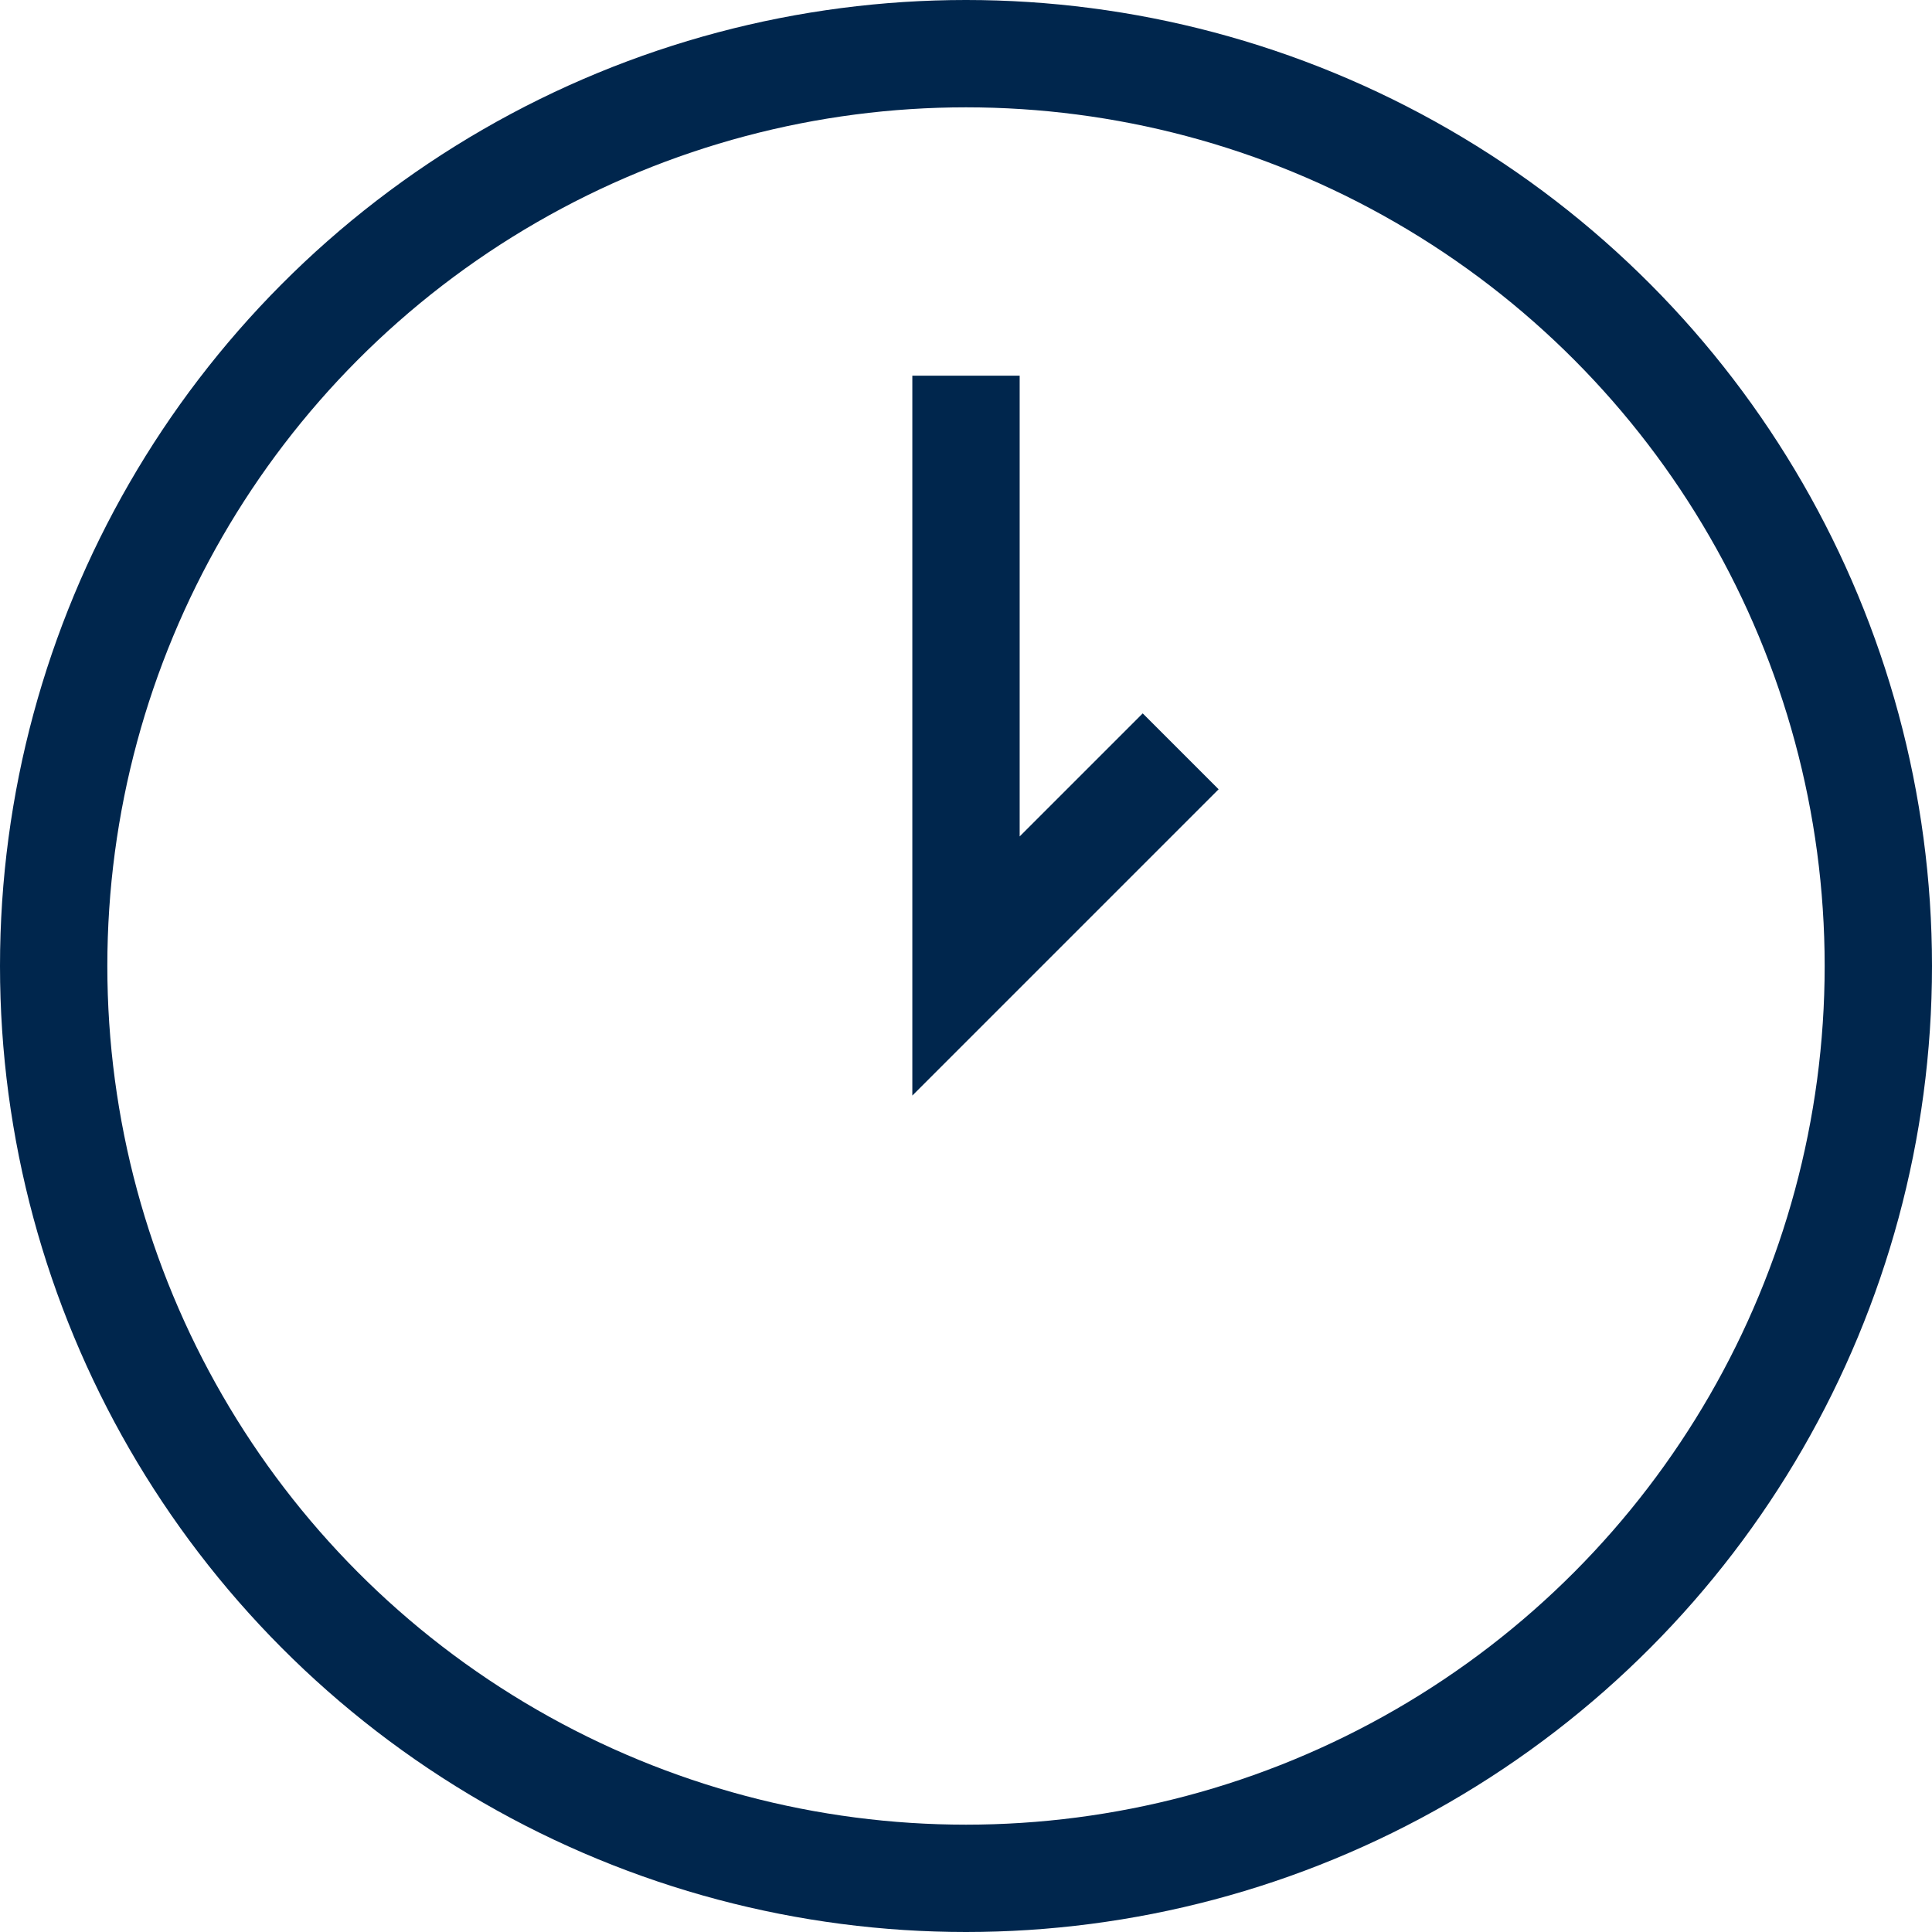
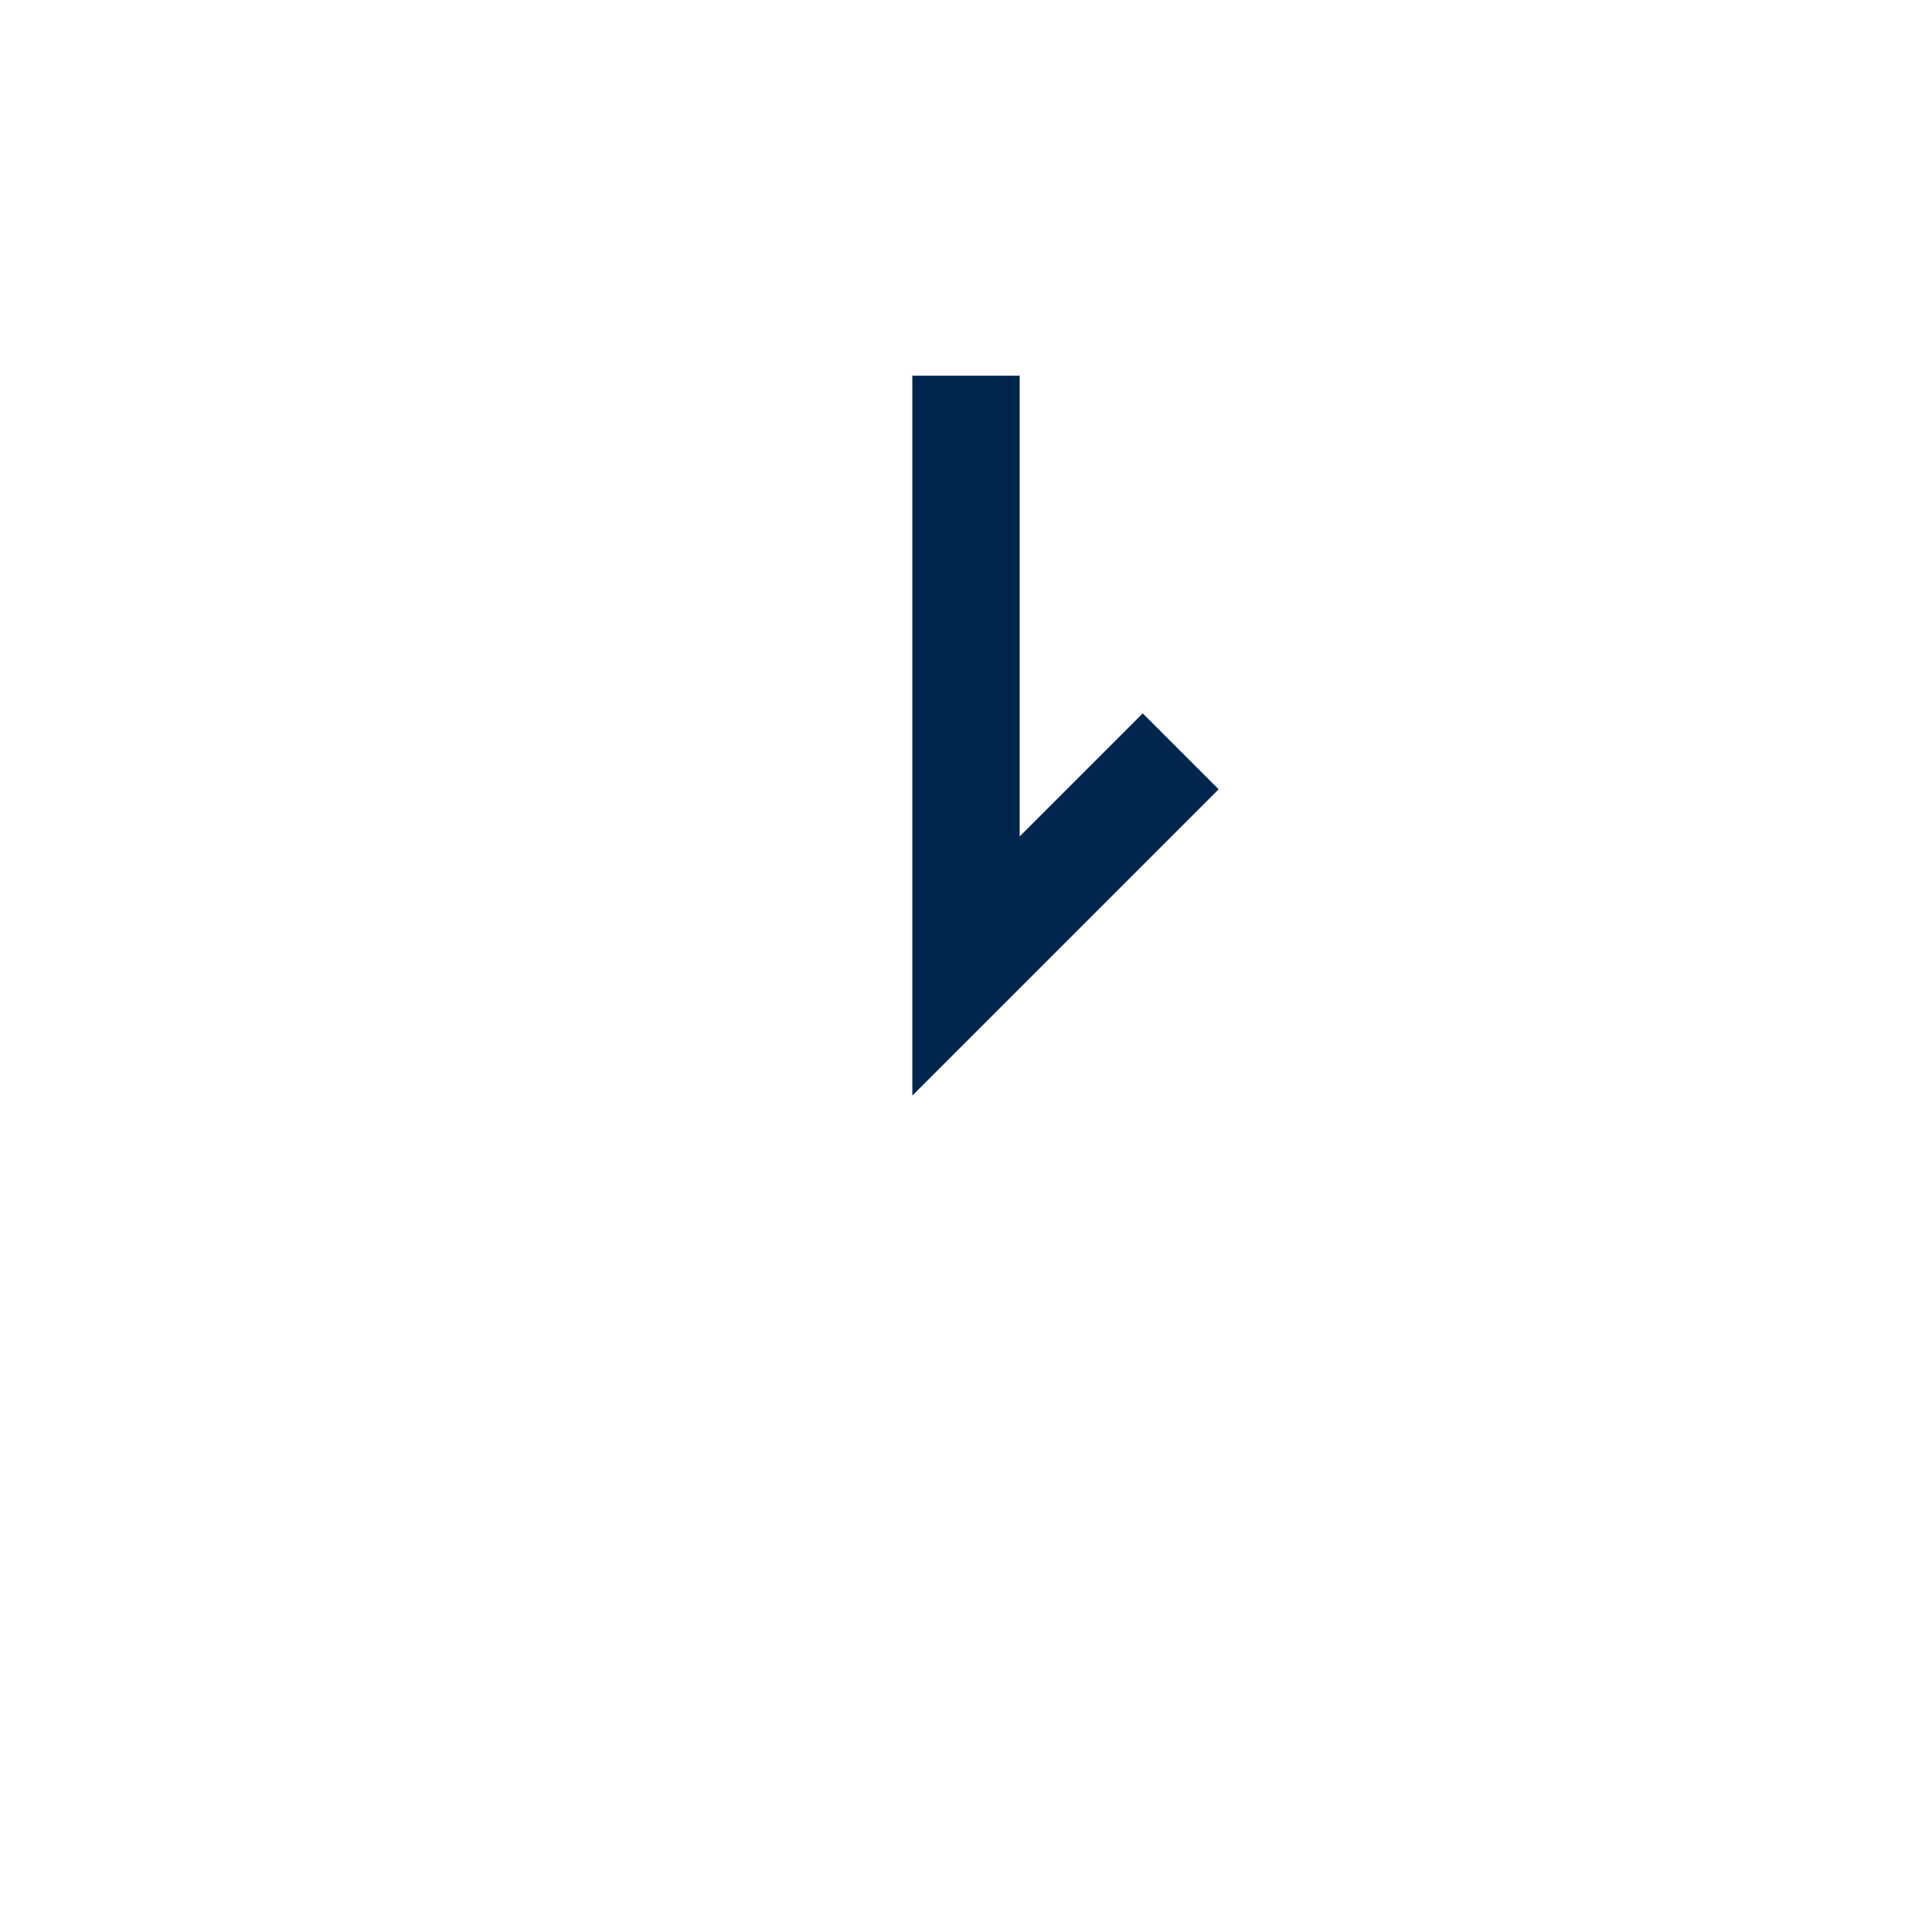
<svg xmlns="http://www.w3.org/2000/svg" width="18" height="18" viewBox="0 0 18 18" fill="none">
-   <circle cx="9" cy="9" r="8.5" stroke="#00264D" />
  <path d="M9 3.5V9L11 7" stroke="#00264D" />
</svg>